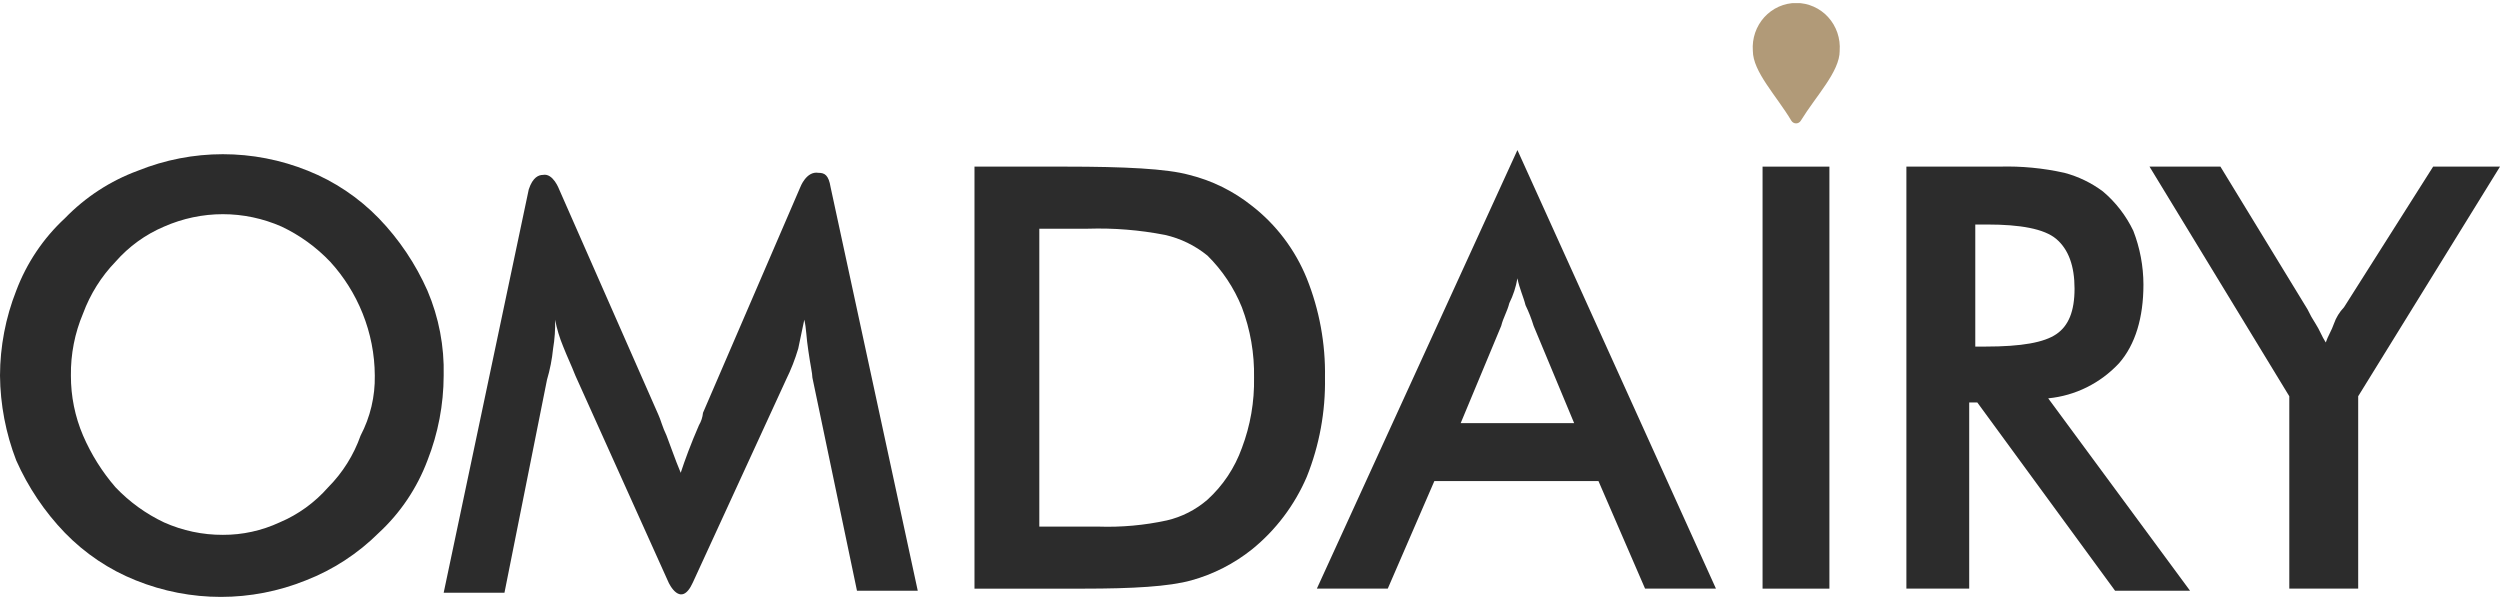
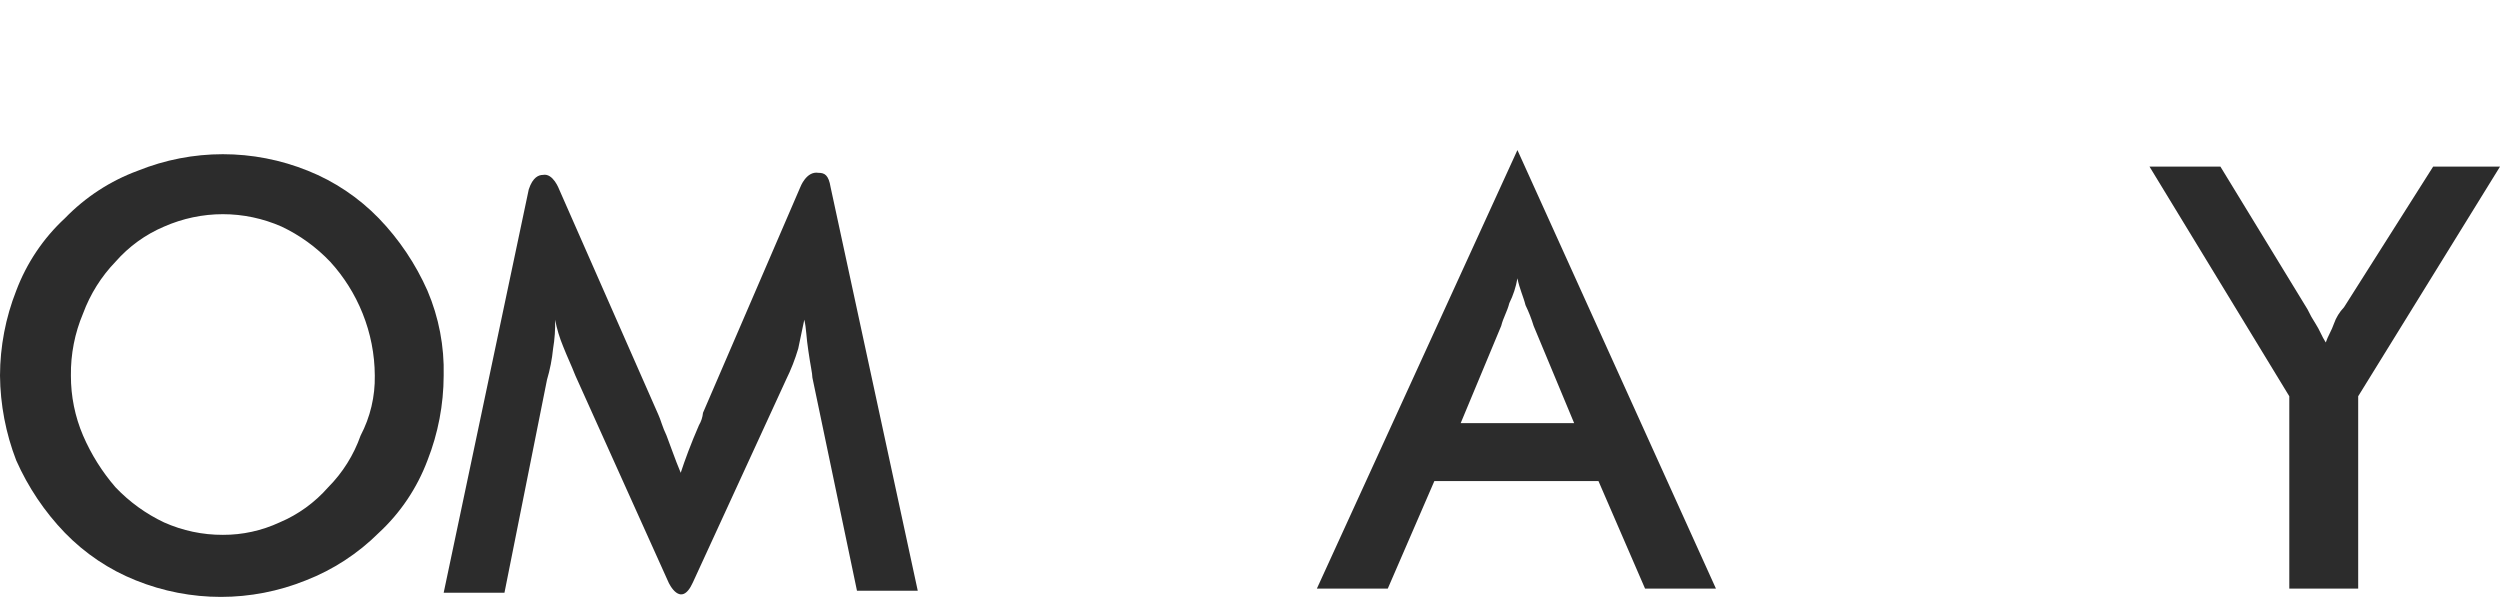
<svg xmlns="http://www.w3.org/2000/svg" width="160" height="39" viewBox="0 0 160 39" fill="none">
  <g id="Group 28 1" clip-path="url(#clip0_948_2392)">
    <g id="Group 28">
      <path id="Path 1" d="M28.395 24.035C28.39 25.895 28.038 27.737 27.359 29.463C26.692 31.236 25.626 32.823 24.248 34.097C22.912 35.427 21.323 36.463 19.58 37.142C16.081 38.555 12.187 38.555 8.689 37.142C6.985 36.461 5.439 35.424 4.15 34.097C2.854 32.752 1.8 31.183 1.037 29.463C0.37 27.734 0.018 25.894 0 24.035C0.006 22.175 0.358 20.333 1.037 18.607C1.705 16.835 2.771 15.247 4.149 13.973C5.463 12.615 7.058 11.575 8.817 10.928C12.316 9.516 16.209 9.516 19.708 10.928C21.412 11.61 22.957 12.647 24.246 13.973C25.543 15.318 26.597 16.887 27.359 18.607C28.087 20.318 28.441 22.17 28.395 24.035ZM23.987 24.035C23.98 22.672 23.715 21.324 23.209 20.063C22.72 18.84 22.017 17.719 21.134 16.753C20.241 15.815 19.186 15.052 18.023 14.502C16.835 13.979 15.556 13.708 14.262 13.708C12.969 13.708 11.69 13.979 10.502 14.502C9.313 15.004 8.249 15.774 7.391 16.753C6.48 17.697 5.774 18.824 5.316 20.063C4.785 21.316 4.52 22.67 4.538 24.035C4.533 25.356 4.798 26.664 5.316 27.875C5.836 29.081 6.536 30.197 7.391 31.184C8.284 32.123 9.339 32.886 10.502 33.435C11.688 33.964 12.969 34.235 14.262 34.23C15.514 34.235 16.753 33.964 17.893 33.435C19.083 32.933 20.146 32.164 21.005 31.184C21.93 30.254 22.639 29.123 23.079 27.875C23.698 26.695 24.011 25.373 23.987 24.035Z" fill="#2C2C2C" />
-       <path id="Path 19" d="M62.367 37.673V10.664H68.201C71.961 10.664 74.684 10.796 76.11 11.193C77.574 11.555 78.945 12.232 80.131 13.179C81.678 14.381 82.886 15.98 83.632 17.813C84.44 19.828 84.837 21.99 84.799 24.167C84.837 26.344 84.44 28.506 83.632 30.52C82.852 32.334 81.65 33.926 80.131 35.157C78.977 36.078 77.655 36.753 76.241 37.144C74.816 37.541 72.481 37.673 69.369 37.673L62.367 37.673ZM66.645 33.702H70.275C71.755 33.753 73.236 33.62 74.684 33.305C75.639 33.082 76.529 32.628 77.277 31.981C78.268 31.081 79.025 29.943 79.481 28.671C80.024 27.236 80.288 25.707 80.259 24.17C80.288 22.632 80.024 21.103 79.481 19.668C78.978 18.422 78.227 17.295 77.277 16.358C76.481 15.71 75.549 15.256 74.554 15.034C72.931 14.718 71.279 14.585 69.627 14.637H66.516V33.702H66.645Z" fill="#2C2C2C" />
      <path id="Path 20" d="M105.284 37.672L102.302 30.788H91.799L88.817 37.672H84.279L97.115 9.604L109.821 37.672H105.284ZM93.484 27.08H100.745L98.152 20.857C98.013 20.402 97.84 19.959 97.633 19.532C97.504 19.003 97.244 18.473 97.115 17.811C97.021 18.365 96.846 18.901 96.596 19.402C96.466 19.931 96.207 20.328 96.077 20.857L93.484 27.08Z" fill="#2C2C2C" />
-       <path id="Path 21" d="M126.029 25.624V37.672H122.009V10.663H127.974C129.367 10.624 130.761 10.757 132.123 11.061C133.01 11.295 133.846 11.699 134.586 12.252C135.402 12.94 136.065 13.798 136.531 14.768C136.957 15.864 137.177 17.032 137.18 18.211C137.18 20.33 136.661 22.051 135.623 23.242C134.426 24.527 132.815 25.327 131.085 25.493L140.162 37.806H135.364L126.547 25.757H126.029V25.624ZM126.288 22.181H127.066C129.4 22.181 130.826 21.916 131.604 21.386C132.382 20.857 132.771 19.931 132.771 18.474C132.771 17.016 132.382 15.958 131.604 15.296C130.826 14.634 129.27 14.369 127.196 14.369H126.418V22.182L126.288 22.181Z" fill="#2C2C2C" />
      <path id="Path 22" d="M146.515 37.672V25.36L137.569 10.664H142.107L147.682 19.799C147.834 20.12 148.007 20.43 148.201 20.726C148.46 21.123 148.59 21.52 148.849 21.918C148.979 21.52 149.238 21.123 149.368 20.726C149.506 20.329 149.727 19.967 150.016 19.666L155.721 10.664H160L150.924 25.36V37.672H146.515Z" fill="#2C2C2C" />
-       <path id="Path 23" d="M112.804 37.673V10.664H117.082V37.673H112.804Z" fill="#2C2C2C" />
      <path id="Path 25" d="M53.16 11.988L58.736 37.805H54.846L51.993 24.168C51.993 23.903 51.864 23.373 51.734 22.447C51.605 21.652 51.605 20.991 51.475 20.46C51.345 21.122 51.215 21.652 51.086 22.314C50.883 22.998 50.623 23.662 50.308 24.3L44.344 37.276C43.566 38.997 42.788 37.276 42.788 37.276L36.823 24.035C36.564 23.372 36.305 22.843 36.045 22.181C35.814 21.628 35.64 21.052 35.526 20.463C35.544 21.084 35.5 21.704 35.397 22.317C35.33 22.99 35.2 23.655 35.008 24.303L32.285 37.937H28.395L33.841 12.12C34.101 11.326 34.49 11.194 34.749 11.194C35.397 11.061 35.786 12.12 35.786 12.12L42.139 26.551C42.269 26.816 42.399 27.346 42.658 27.875C42.917 28.537 43.177 29.331 43.566 30.259C43.825 29.464 44.214 28.405 44.733 27.214C44.877 26.972 44.965 26.701 44.992 26.419L51.215 11.988C51.215 11.988 51.603 10.929 52.382 11.061C52.772 11.061 53.031 11.193 53.16 11.988Z" fill="#2C2C2C" />
-       <path id="Path 74" fill-rule="evenodd" clip-rule="evenodd" d="M117.739 3.251C117.768 2.86 117.718 2.467 117.592 2.097C117.465 1.727 117.266 1.388 117.005 1.1C116.744 0.813 116.428 0.583 116.076 0.427C115.724 0.27 115.344 0.189 114.961 0.189C114.577 0.189 114.197 0.27 113.845 0.427C113.494 0.583 113.177 0.813 112.916 1.1C112.656 1.388 112.456 1.727 112.329 2.097C112.203 2.467 112.153 2.86 112.182 3.251C112.182 4.587 113.691 6.125 114.644 7.722C114.676 7.776 114.72 7.82 114.774 7.85C114.827 7.881 114.887 7.897 114.948 7.897C115.009 7.897 115.069 7.881 115.123 7.85C115.176 7.82 115.221 7.776 115.253 7.722C116.232 6.126 117.741 4.587 117.741 3.251H117.739Z" fill="#B19A78" />
    </g>
  </g>
  <defs>
    <clipPath id="clip0_948_2392">
      <rect width="160" height="38" fill="white" transform="translate(0 0.202)" />
    </clipPath>
  </defs>
</svg>